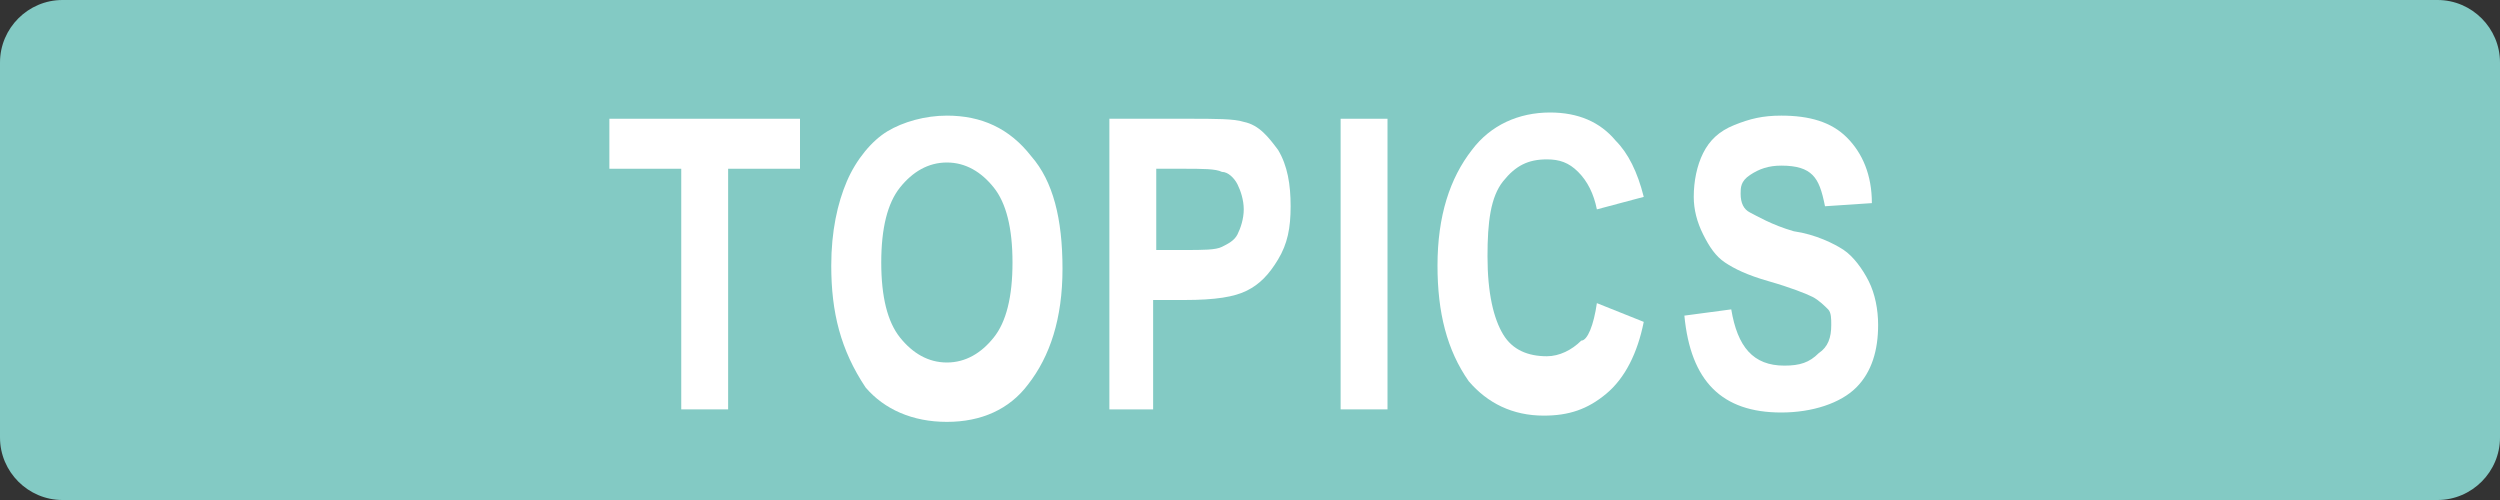
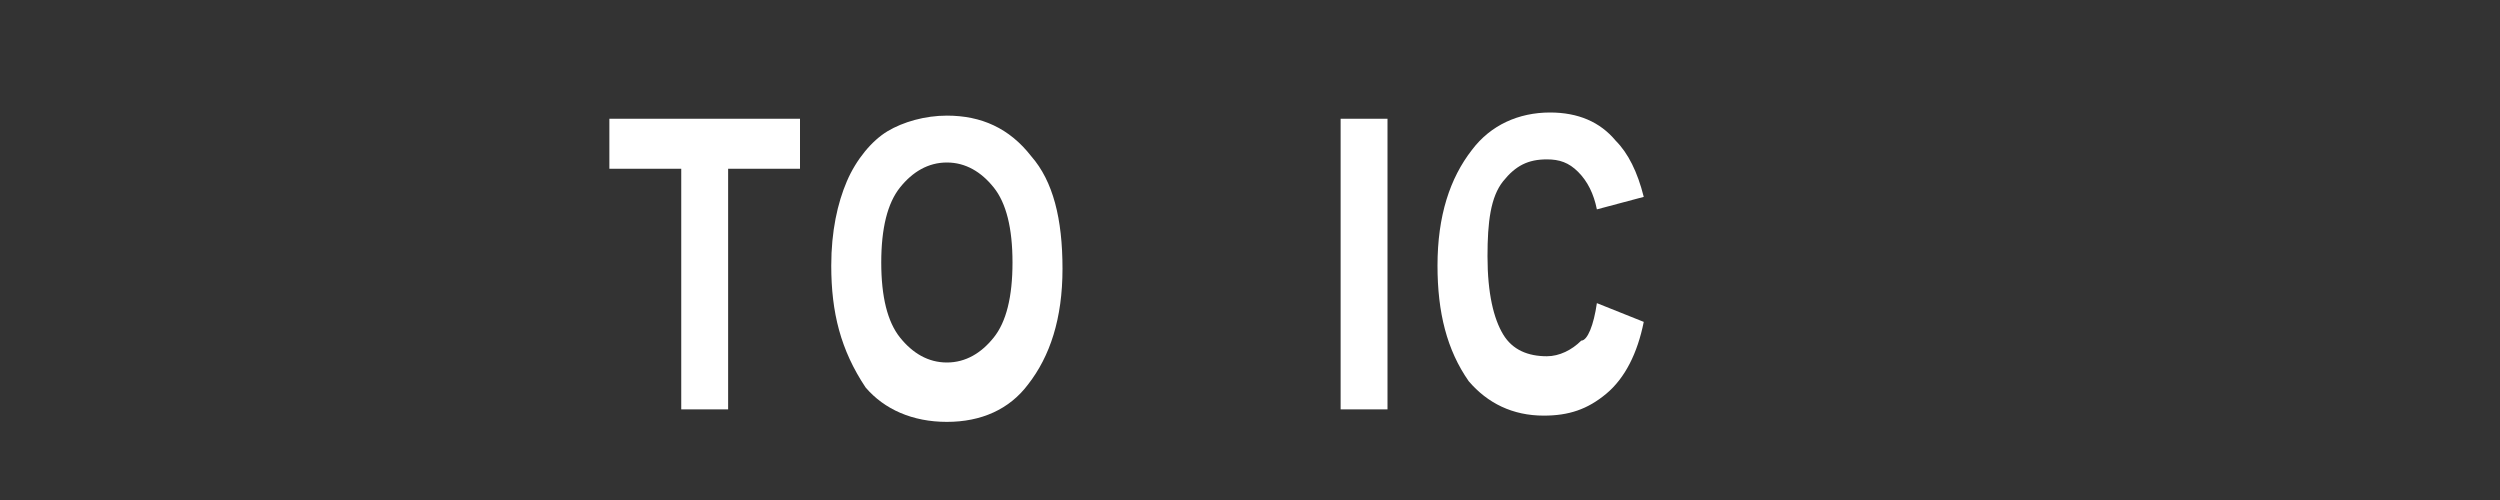
<svg xmlns="http://www.w3.org/2000/svg" version="1.1" x="0px" y="0px" width="80px" height="16px" viewBox="0 0 80 16" overflow="visible" enable-background="new 0 0 80 16" xml:space="preserve">
  <rect x="0" y="0" width="80" height="16" fill="#333333" stroke="none" />
  <defs>
</defs>
-   <path fill="#83CAC4" d="M80,14c0,1.1-0.9,2-2,2H2c-1.1,0-2-0.9-2-2V2c0-1.1,0.9-2,2-2h76c1.1,0,2,0.9,2,2V14z" />
  <g>
    <g>
      <path fill="#FFFFFF" d="M21.8,13.1V5.4h-2.3V3.8h6.1v1.6h-2.3v7.7H21.8z" />
      <path fill="#FFFFFF" d="M26.6,8.5c0-1.1,0.2-2,0.5-2.7c0.3-0.7,0.8-1.3,1.3-1.6s1.2-0.5,1.9-0.5c1.1,0,2,0.4,2.7,1.3    c0.7,0.8,1,2,1,3.6c0,1.6-0.4,2.8-1.1,3.7c-0.6,0.8-1.5,1.2-2.6,1.2c-1.1,0-2-0.4-2.6-1.1C26.9,11.2,26.6,10,26.6,8.5z M28.2,8.4    c0,1.1,0.2,1.9,0.6,2.4s0.9,0.8,1.5,0.8c0.6,0,1.1-0.3,1.5-0.8s0.6-1.3,0.6-2.4c0-1.1-0.2-1.9-0.6-2.4c-0.4-0.5-0.9-0.8-1.5-0.8    c-0.6,0-1.1,0.3-1.5,0.8C28.4,6.5,28.2,7.3,28.2,8.4z" />
-       <path fill="#FFFFFF" d="M35.5,13.1V3.8H38c0.9,0,1.5,0,1.8,0.1c0.5,0.1,0.8,0.5,1.1,0.9c0.3,0.5,0.4,1.1,0.4,1.8    c0,0.7-0.1,1.2-0.4,1.7c-0.3,0.5-0.6,0.8-1,1c-0.4,0.2-1,0.3-2,0.3h-1v3.5H35.5z M37,5.4V8h0.9c0.6,0,1,0,1.2-0.1    c0.2-0.1,0.4-0.2,0.5-0.4s0.2-0.5,0.2-0.8c0-0.3-0.1-0.6-0.2-0.8c-0.1-0.2-0.3-0.4-0.5-0.4c-0.2-0.1-0.6-0.1-1.3-0.1H37z" />
      <path fill="#FFFFFF" d="M42.9,13.1V3.8h1.5v9.3H42.9z" />
      <path fill="#FFFFFF" d="M51.1,9.7l1.5,0.6c-0.2,1-0.6,1.8-1.2,2.3s-1.2,0.7-2,0.7c-1,0-1.8-0.4-2.4-1.1C46.3,11.2,46,10,46,8.5    c0-1.6,0.4-2.8,1.1-3.7c0.6-0.8,1.5-1.2,2.5-1.2c0.9,0,1.6,0.3,2.1,0.9c0.4,0.4,0.7,1,0.9,1.8l-1.5,0.4c-0.1-0.5-0.3-0.9-0.6-1.2    c-0.3-0.3-0.6-0.4-1-0.4c-0.6,0-1,0.2-1.4,0.7s-0.5,1.3-0.5,2.4c0,1.2,0.2,2,0.5,2.5c0.3,0.5,0.8,0.7,1.4,0.7    c0.4,0,0.8-0.2,1.1-0.5C50.8,10.9,51,10.4,51.1,9.7z" />
-       <path fill="#FFFFFF" d="M53.9,10.1l1.5-0.2c0.2,1.2,0.7,1.8,1.7,1.8c0.5,0,0.8-0.1,1.1-0.4c0.3-0.2,0.4-0.5,0.4-0.9    c0-0.2,0-0.4-0.1-0.5S58.2,9.6,58,9.5c-0.2-0.1-0.7-0.3-1.4-0.5c-0.7-0.2-1.1-0.4-1.4-0.6s-0.5-0.5-0.7-0.9    c-0.2-0.4-0.3-0.8-0.3-1.2c0-0.5,0.1-1,0.3-1.4c0.2-0.4,0.5-0.7,1-0.9s0.9-0.3,1.5-0.3c0.9,0,1.6,0.2,2.1,0.7s0.8,1.2,0.8,2.1    l-1.5,0.1c-0.1-0.5-0.2-0.8-0.4-1c-0.2-0.2-0.5-0.3-1-0.3c-0.4,0-0.7,0.1-1,0.3s-0.3,0.4-0.3,0.6c0,0.3,0.1,0.5,0.3,0.6    s0.7,0.4,1.4,0.6C58.1,7.5,58.7,7.8,59,8c0.3,0.2,0.6,0.6,0.8,1c0.2,0.4,0.3,0.9,0.3,1.4c0,0.8-0.2,1.5-0.7,2S58,13.2,57,13.2    C55.1,13.2,54.1,12.2,53.9,10.1z" />
    </g>
  </g>
</svg>